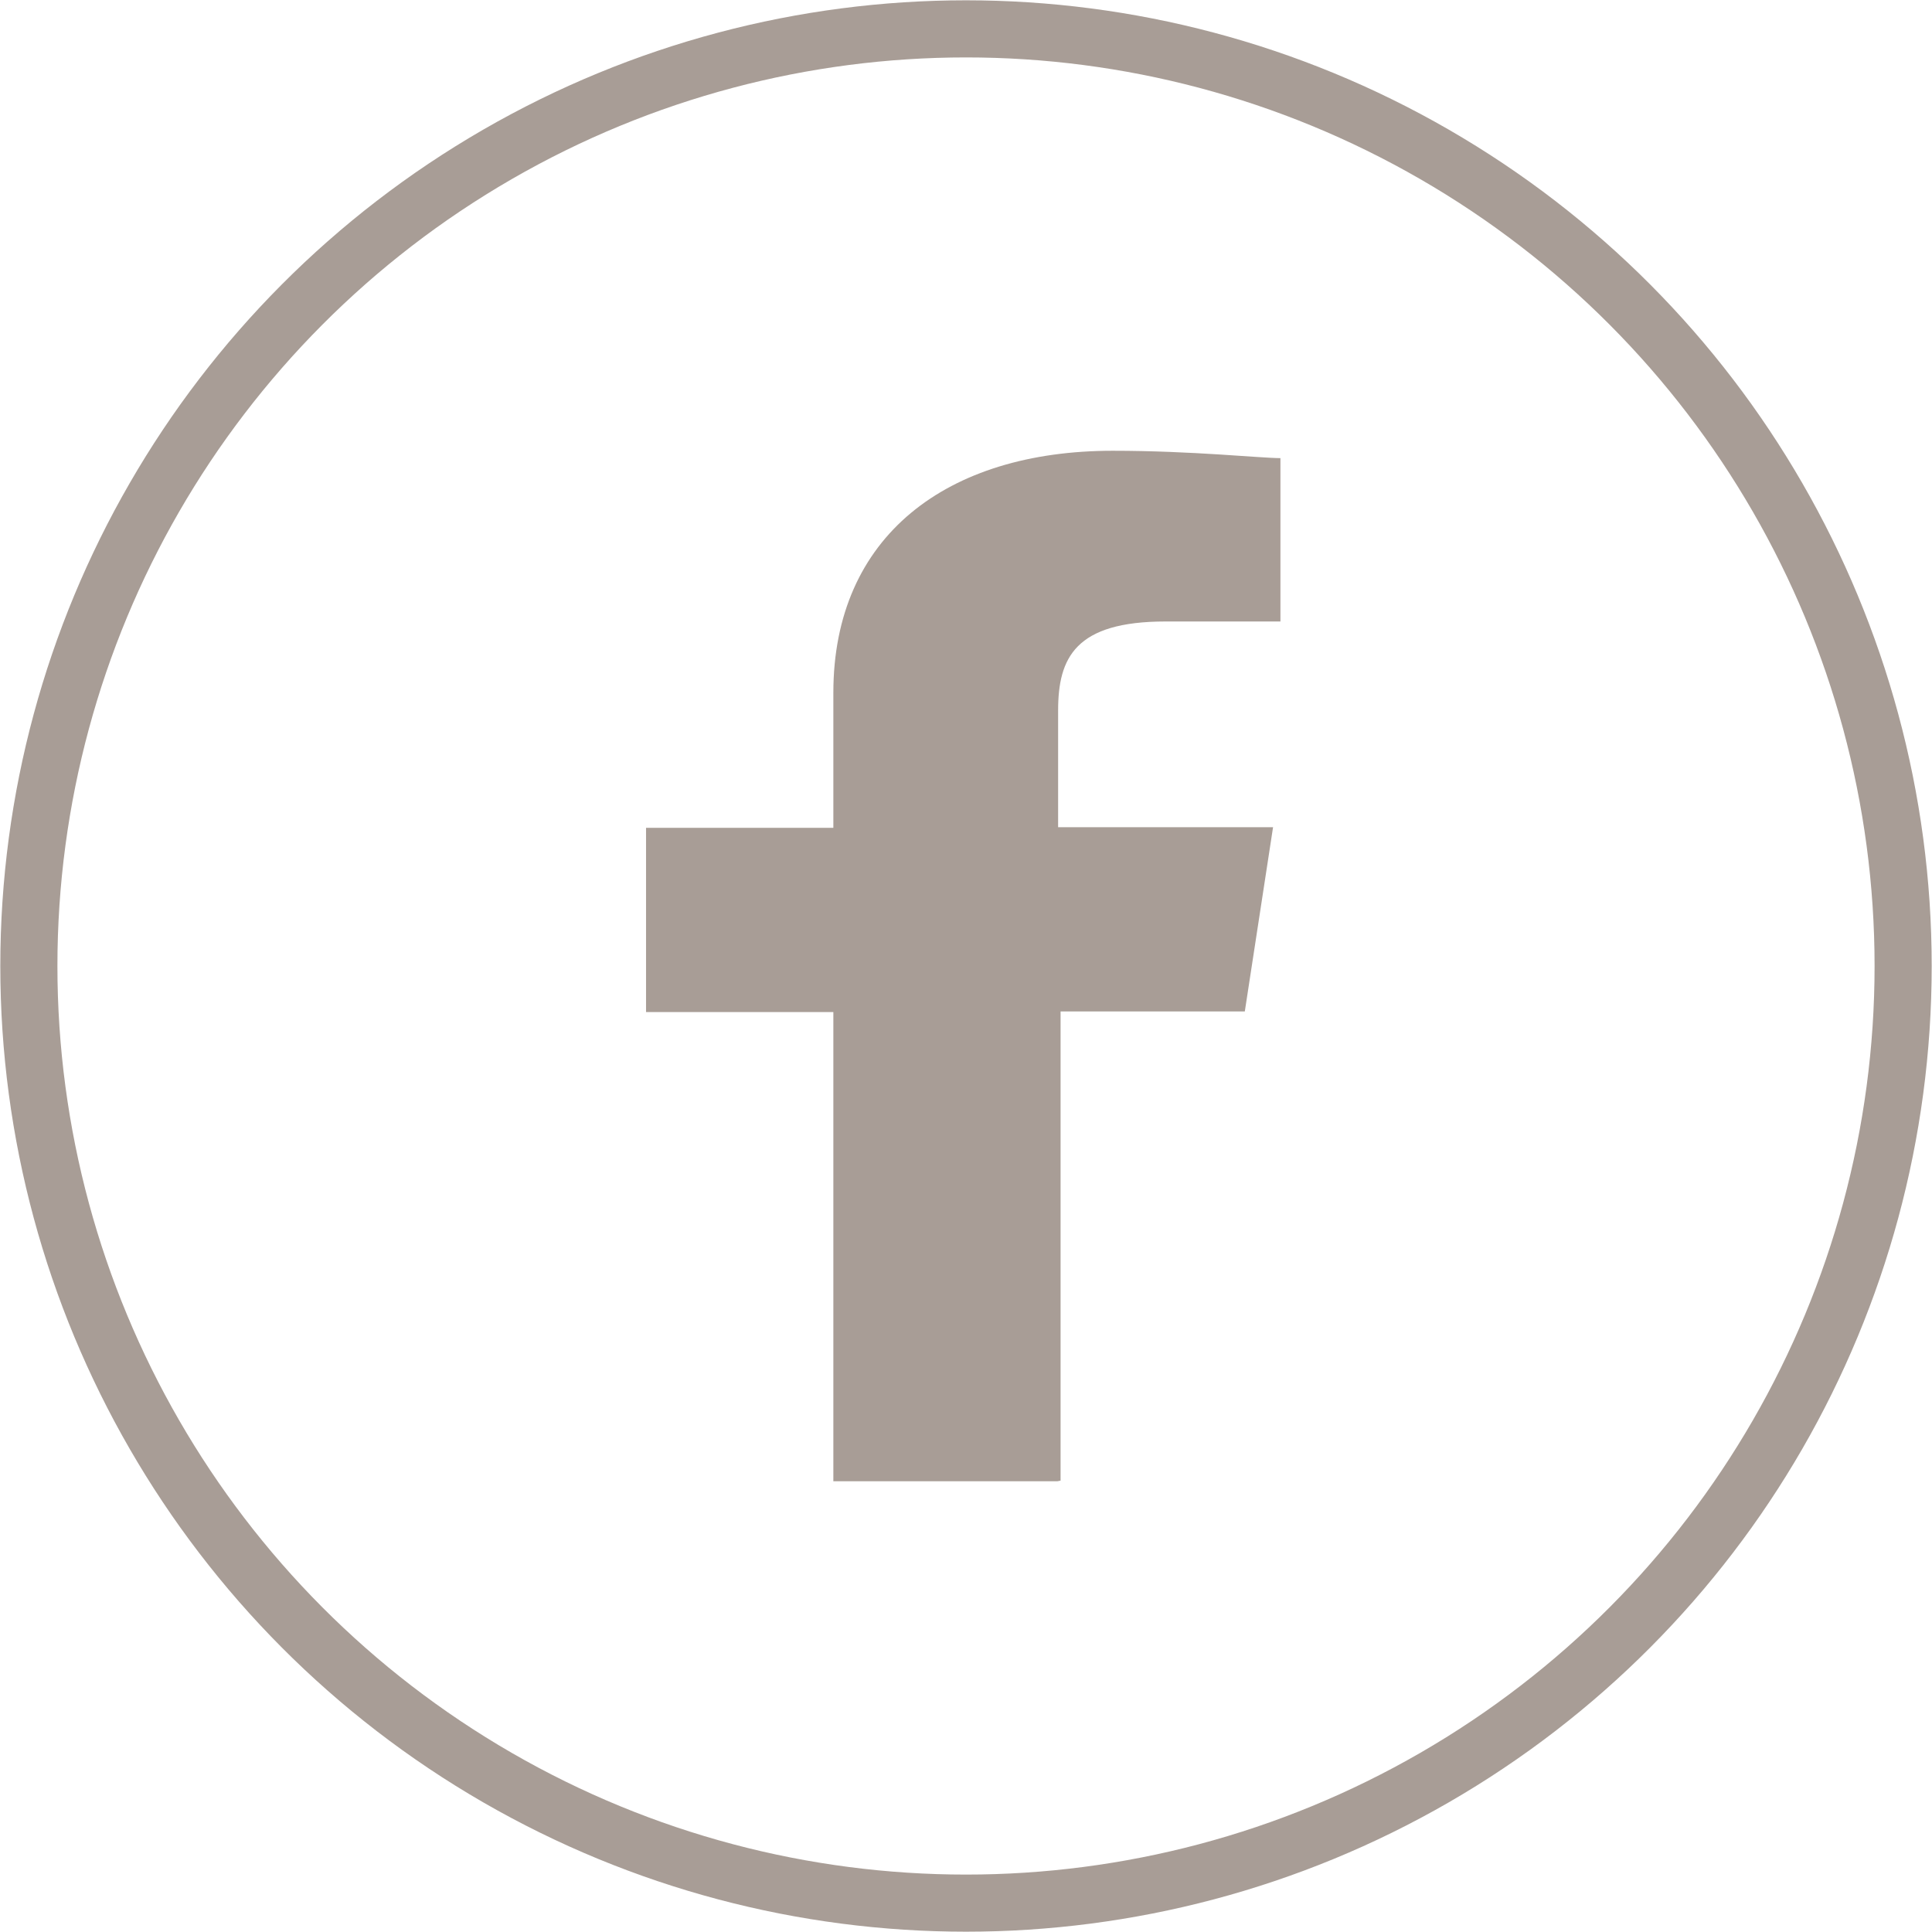
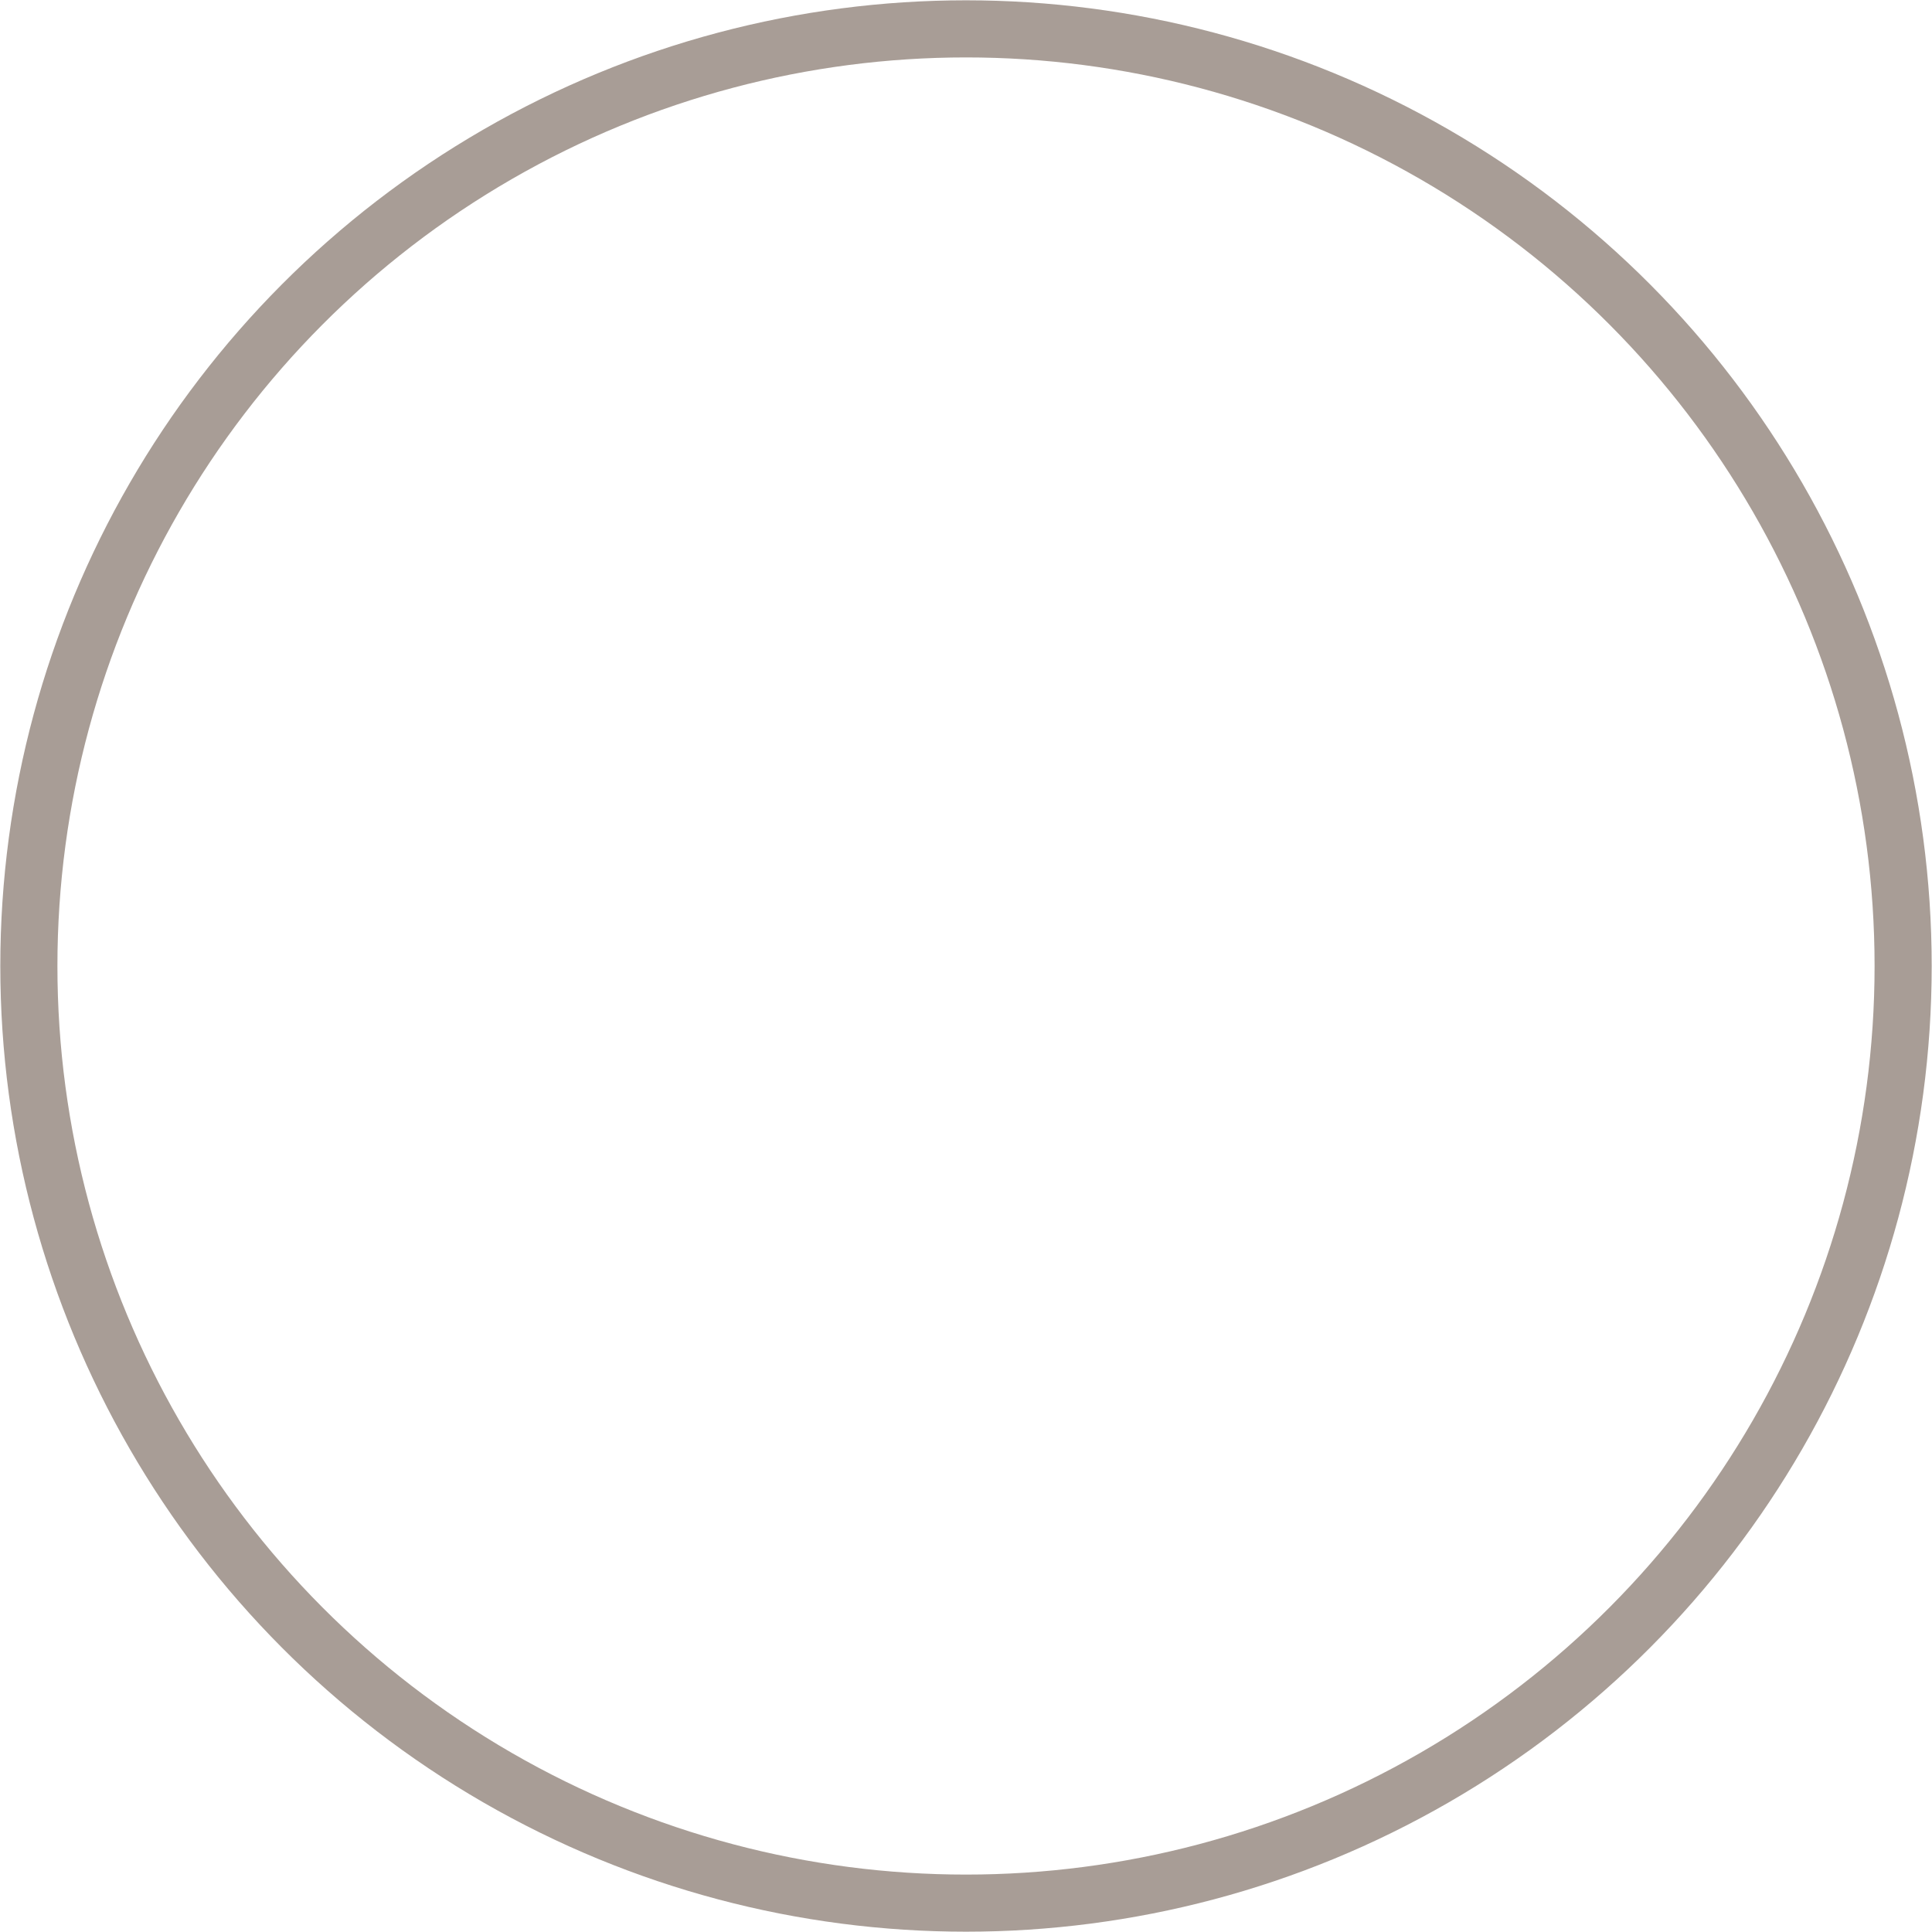
<svg xmlns="http://www.w3.org/2000/svg" id="Layer_1" data-name="Layer 1" viewBox="0 0 31.46 31.46">
  <defs>
    <style>.cls-1,.cls-3{fill:none;}.cls-2{clip-path:url(#clip-path);}.cls-3{stroke:#a89d96;stroke-width:0.93px;}.cls-4{fill:#a89d96;}</style>
    <clipPath id="clip-path" transform="translate(-500 -638.09)">
      <rect class="cls-1" x="500" y="638.09" width="31.46" height="31.46" />
    </clipPath>
  </defs>
  <title>facebook-logo</title>
  <g class="cls-2">
    <circle class="cls-3" cx="15.73" cy="15.73" r="15.26" />
-     <path class="cls-4" d="M517.27,662.2v-7.64h3l0.46-3h-3.5v-1.9c0-.86.28-1.45,1.75-1.45h1.87v-2.66c-0.32,0-1.44-.12-2.73-0.12-2.7,0-4.55,1.39-4.55,3.94v2.2h-3.05v3h3.05v7.64h3.65Z" transform="translate(-500 -638.09)" />
  </g>
</svg>